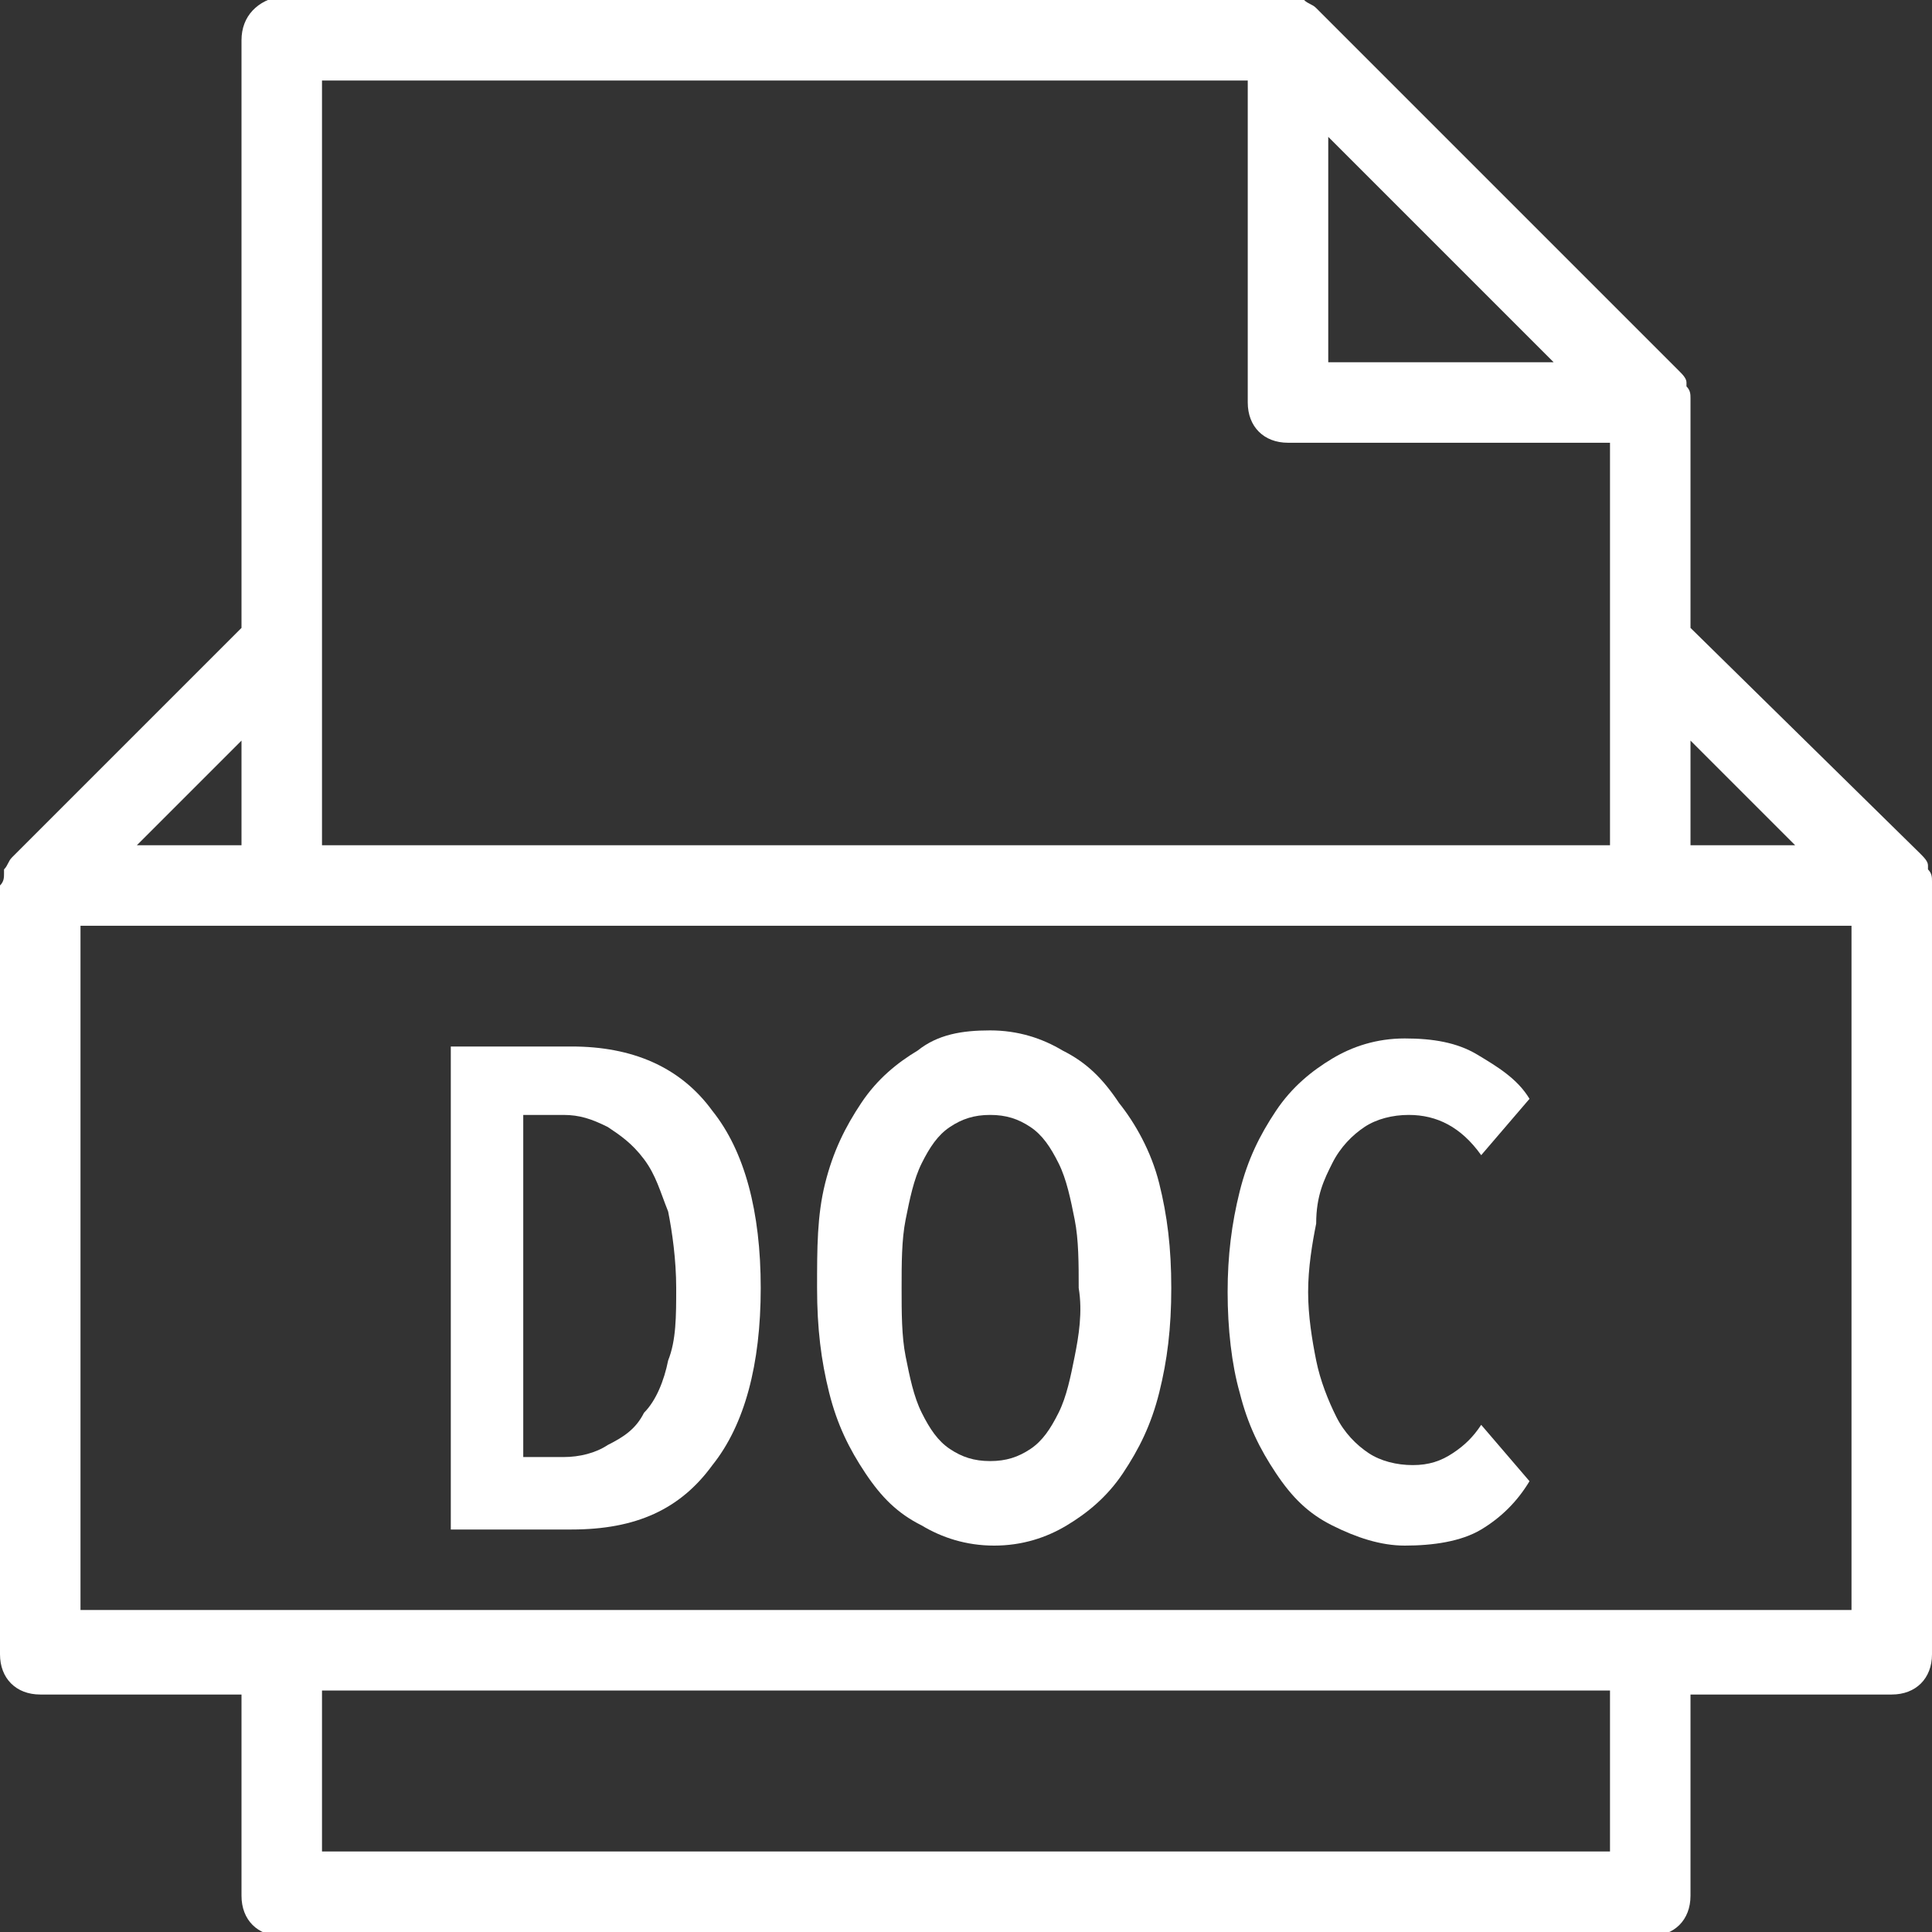
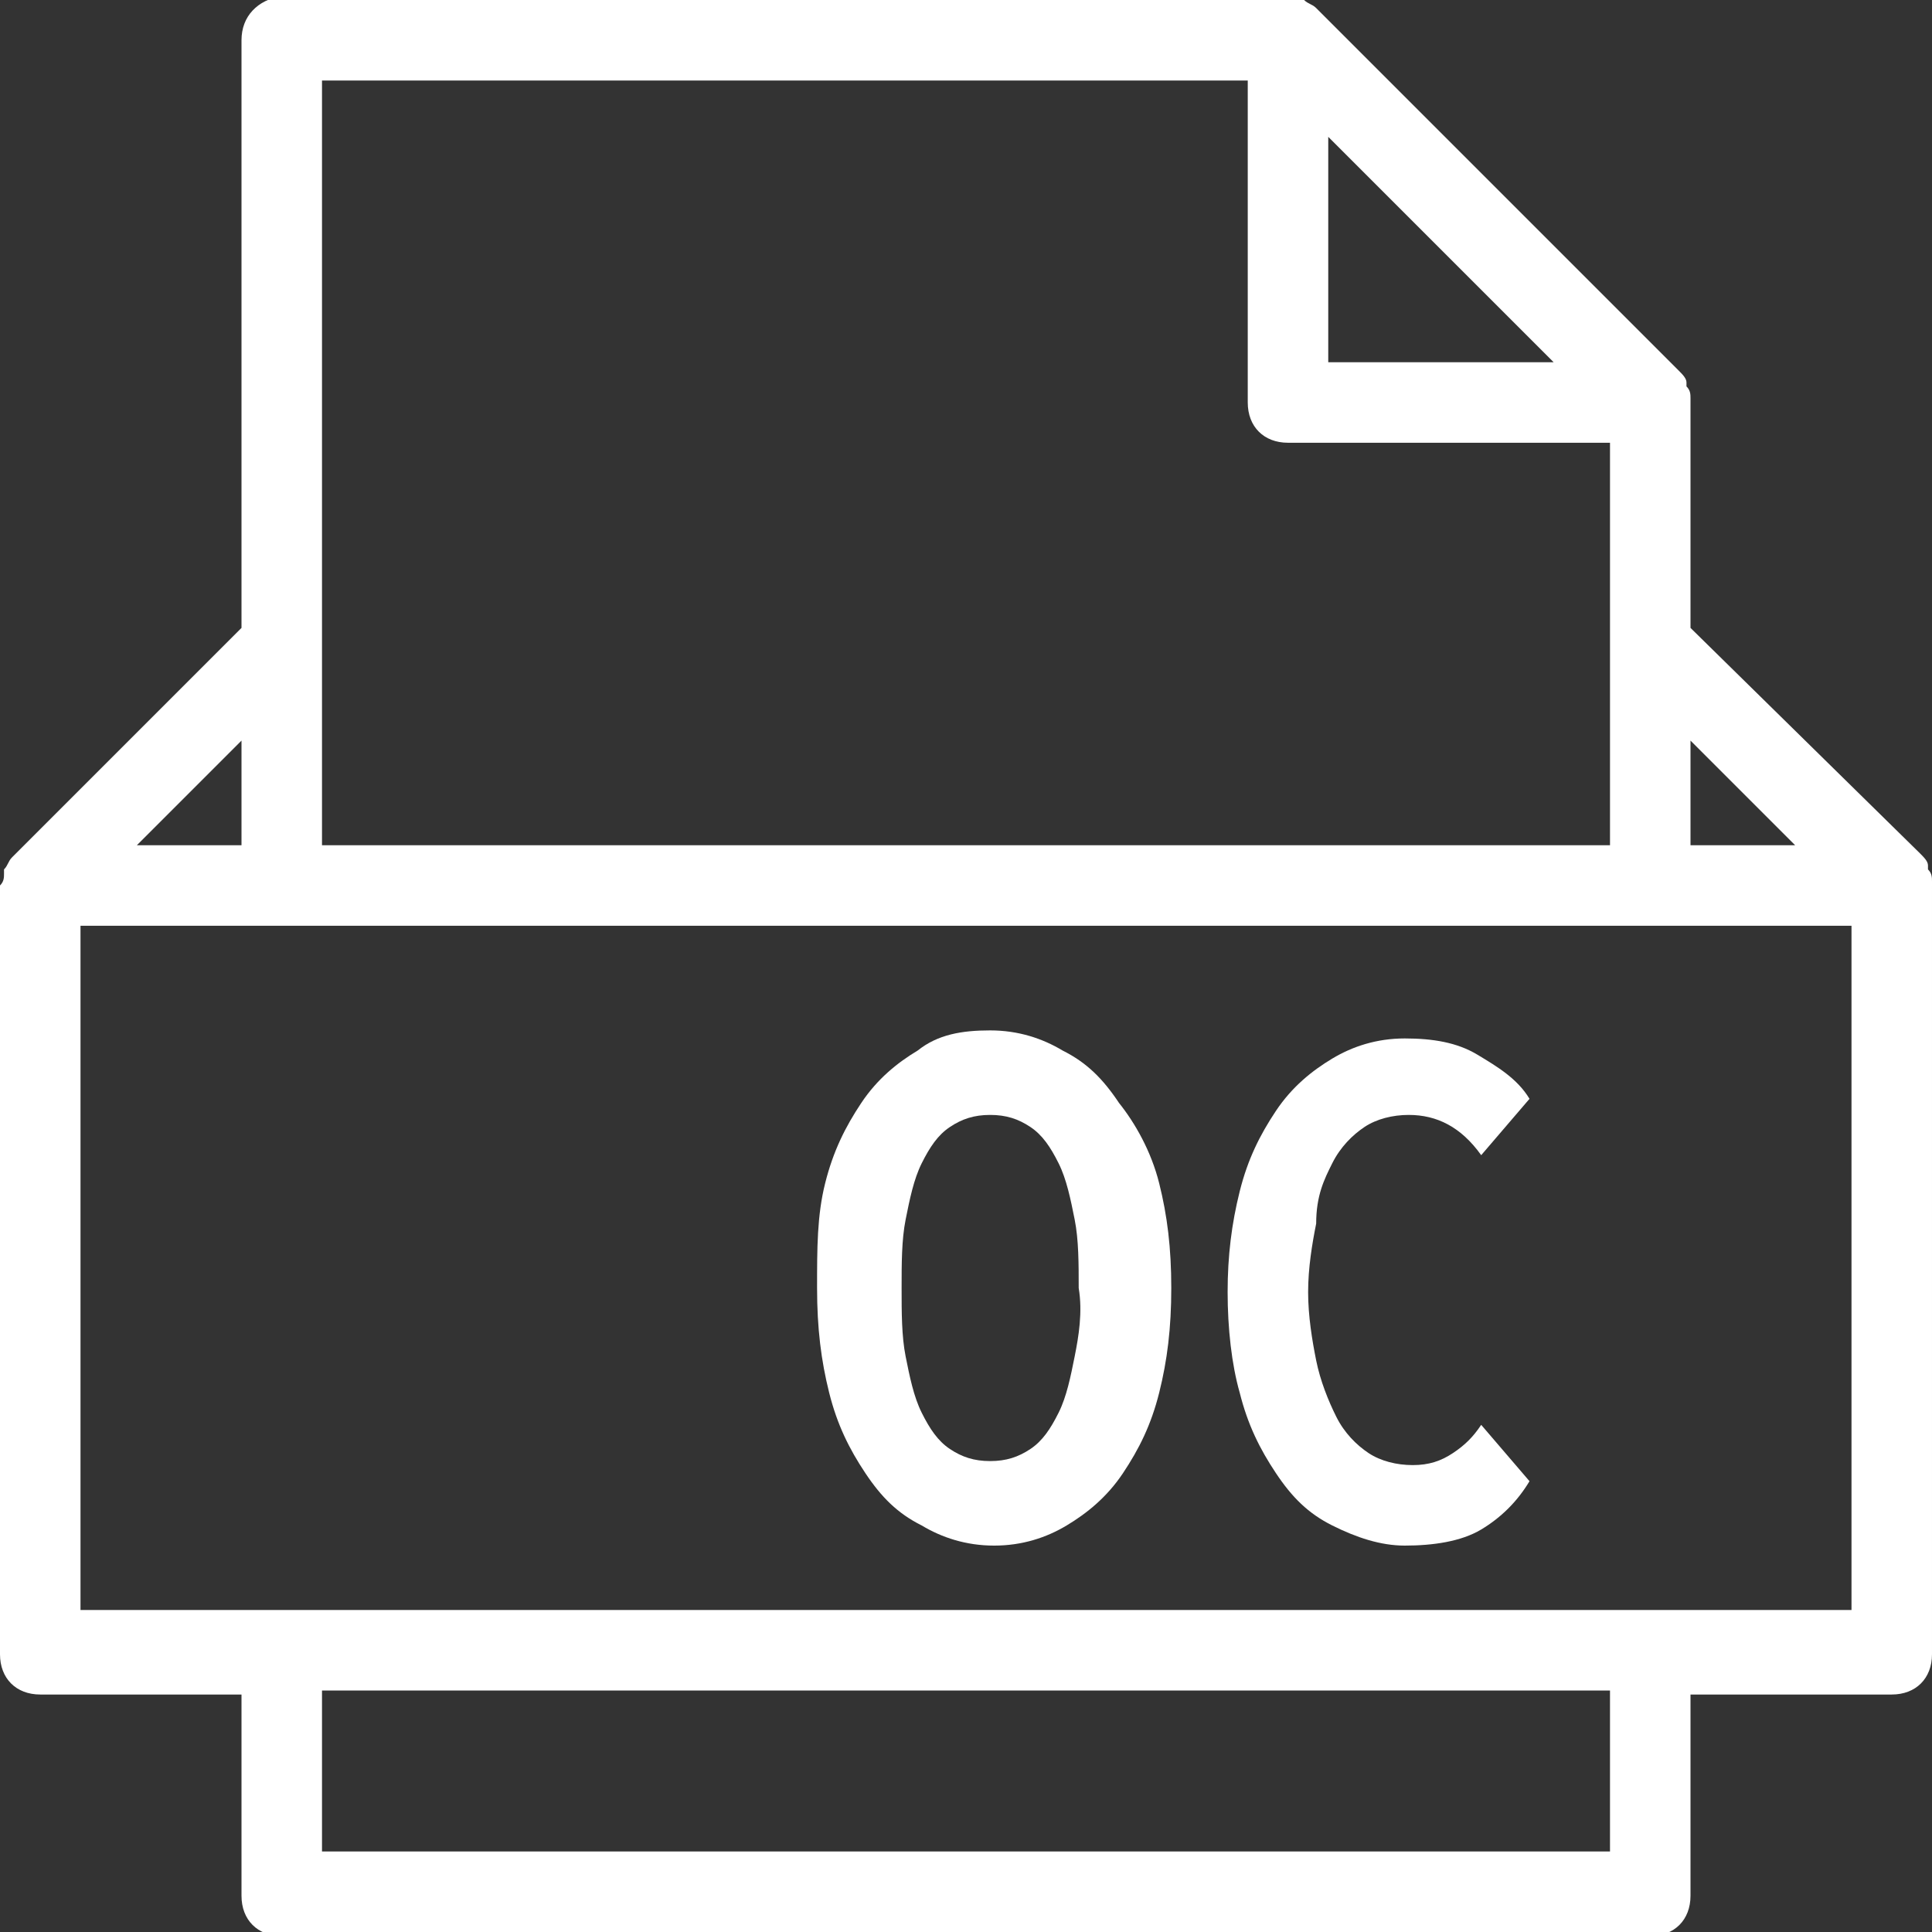
<svg xmlns="http://www.w3.org/2000/svg" version="1.1" id="Capa_1" x="0px" y="0px" viewBox="0 0 48 48" style="enable-background:new 0 0 48 48;" xml:space="preserve">
  <rect x="0" y="0" width="48" height="48" fill="#333333" stroke="none" />
  <style type="text/css">
	.st0{fill:#FFFFFF;}
</style>
  <g>
    <g>
      <path class="st0" d="M48,21.9c0-0.1,0-0.2-0.1-0.3c0,0,0-0.1,0-0.1c0-0.1-0.1-0.2-0.2-0.3c0,0,0,0,0,0L42,15.6V10c0,0,0,0,0-0.1    c0-0.1,0-0.2-0.1-0.3c0,0,0-0.1,0-0.1c0-0.1-0.1-0.2-0.2-0.3l-9-9c-0.1-0.1-0.2-0.1-0.3-0.2c0,0-0.1,0-0.1,0c-0.1,0-0.2,0-0.2-0.1    c0,0,0,0-0.1,0H7C6.4,0,6,0.4,6,1v14.6l-5.7,5.7c0,0,0,0,0,0c-0.1,0.1-0.1,0.2-0.2,0.3c0,0,0,0.1,0,0.1c0,0.1,0,0.2-0.1,0.3    c0,0,0,0,0,0.1v19c0,0.6,0.4,1,1,1h5v5c0,0.6,0.4,1,1,1h34c0.6,0,1-0.4,1-1v-5h5c0.6,0,1-0.4,1-1L48,21.9C48,22,48,22,48,21.9z     M44.6,21H42v-2.6L44.6,21z M38.6,9H33V3.4L38.6,9z M8,2h23v8c0,0.6,0.4,1,1,1h8v5v5H8v-5V2z M6,18.4V21H3.4L6,18.4z M40,46H8v-4    h32V46z M46,40H2V23h5h34h5V40z" />
-       <path class="st0" d="M14.2,26h-3v12h3c1.6,0,2.7-0.5,3.5-1.6c0.8-1,1.2-2.5,1.2-4.4c0-1.9-0.4-3.4-1.2-4.4    C16.9,26.5,15.7,26,14.2,26z M16.6,33.8c-0.1,0.5-0.3,1-0.6,1.3c-0.2,0.4-0.5,0.6-0.9,0.8c-0.3,0.2-0.7,0.3-1.1,0.3h-1v-8.5h1    c0.4,0,0.7,0.1,1.1,0.3c0.3,0.2,0.6,0.4,0.9,0.8s0.4,0.8,0.6,1.3c0.1,0.5,0.2,1.2,0.2,1.9C16.8,32.7,16.8,33.3,16.6,33.8z" />
      <path class="st0" d="M33.1,28.9c0.2-0.4,0.5-0.7,0.8-0.9c0.3-0.2,0.7-0.3,1.1-0.3c0.7,0,1.3,0.3,1.8,1l1.2-1.4    c-0.3-0.5-0.8-0.8-1.3-1.1c-0.5-0.3-1.1-0.4-1.8-0.4c-0.7,0-1.3,0.2-1.8,0.5c-0.5,0.3-1,0.7-1.4,1.3c-0.4,0.6-0.7,1.2-0.9,2    c-0.2,0.8-0.3,1.6-0.3,2.5c0,0.9,0.1,1.8,0.3,2.5c0.2,0.8,0.5,1.4,0.9,2c0.4,0.6,0.8,1,1.4,1.3s1.2,0.5,1.8,0.5    c0.7,0,1.4-0.1,1.9-0.4c0.5-0.3,0.9-0.7,1.2-1.2l-1.2-1.4c-0.2,0.3-0.4,0.5-0.7,0.7s-0.6,0.3-1,0.3c-0.4,0-0.8-0.1-1.1-0.3    c-0.3-0.2-0.6-0.5-0.8-0.9s-0.4-0.9-0.5-1.4c-0.1-0.5-0.2-1.1-0.2-1.7c0-0.6,0.1-1.2,0.2-1.7C32.7,29.7,32.9,29.3,33.1,28.9z" />
      <path class="st0" d="M27.8,27.4c-0.4-0.6-0.8-1-1.4-1.3c-0.5-0.3-1.1-0.5-1.8-0.5c-0.7,0-1.3,0.1-1.8,0.5c-0.5,0.3-1,0.7-1.4,1.3    s-0.7,1.2-0.9,2S20.3,31,20.3,32s0.1,1.8,0.3,2.6c0.2,0.8,0.5,1.4,0.9,2c0.4,0.6,0.8,1,1.4,1.3c0.5,0.3,1.1,0.5,1.8,0.5    c0.7,0,1.3-0.2,1.8-0.5s1-0.7,1.4-1.3s0.7-1.2,0.9-2c0.2-0.8,0.3-1.6,0.3-2.6s-0.1-1.8-0.3-2.6S28.2,27.9,27.8,27.4z M26.7,33.7    c-0.1,0.5-0.2,1-0.4,1.4s-0.4,0.7-0.7,0.9s-0.6,0.3-1,0.3s-0.7-0.1-1-0.3s-0.5-0.5-0.7-0.9c-0.2-0.4-0.3-0.9-0.4-1.4    c-0.1-0.5-0.1-1.1-0.1-1.7c0-0.6,0-1.2,0.1-1.7c0.1-0.5,0.2-1,0.4-1.4c0.2-0.4,0.4-0.7,0.7-0.9c0.3-0.2,0.6-0.3,1-0.3    c0.4,0,0.7,0.1,1,0.3c0.3,0.2,0.5,0.5,0.7,0.9c0.2,0.4,0.3,0.9,0.4,1.4c0.1,0.5,0.1,1.1,0.1,1.7C26.9,32.6,26.8,33.2,26.7,33.7z" />
    </g>
  </g>
</svg>